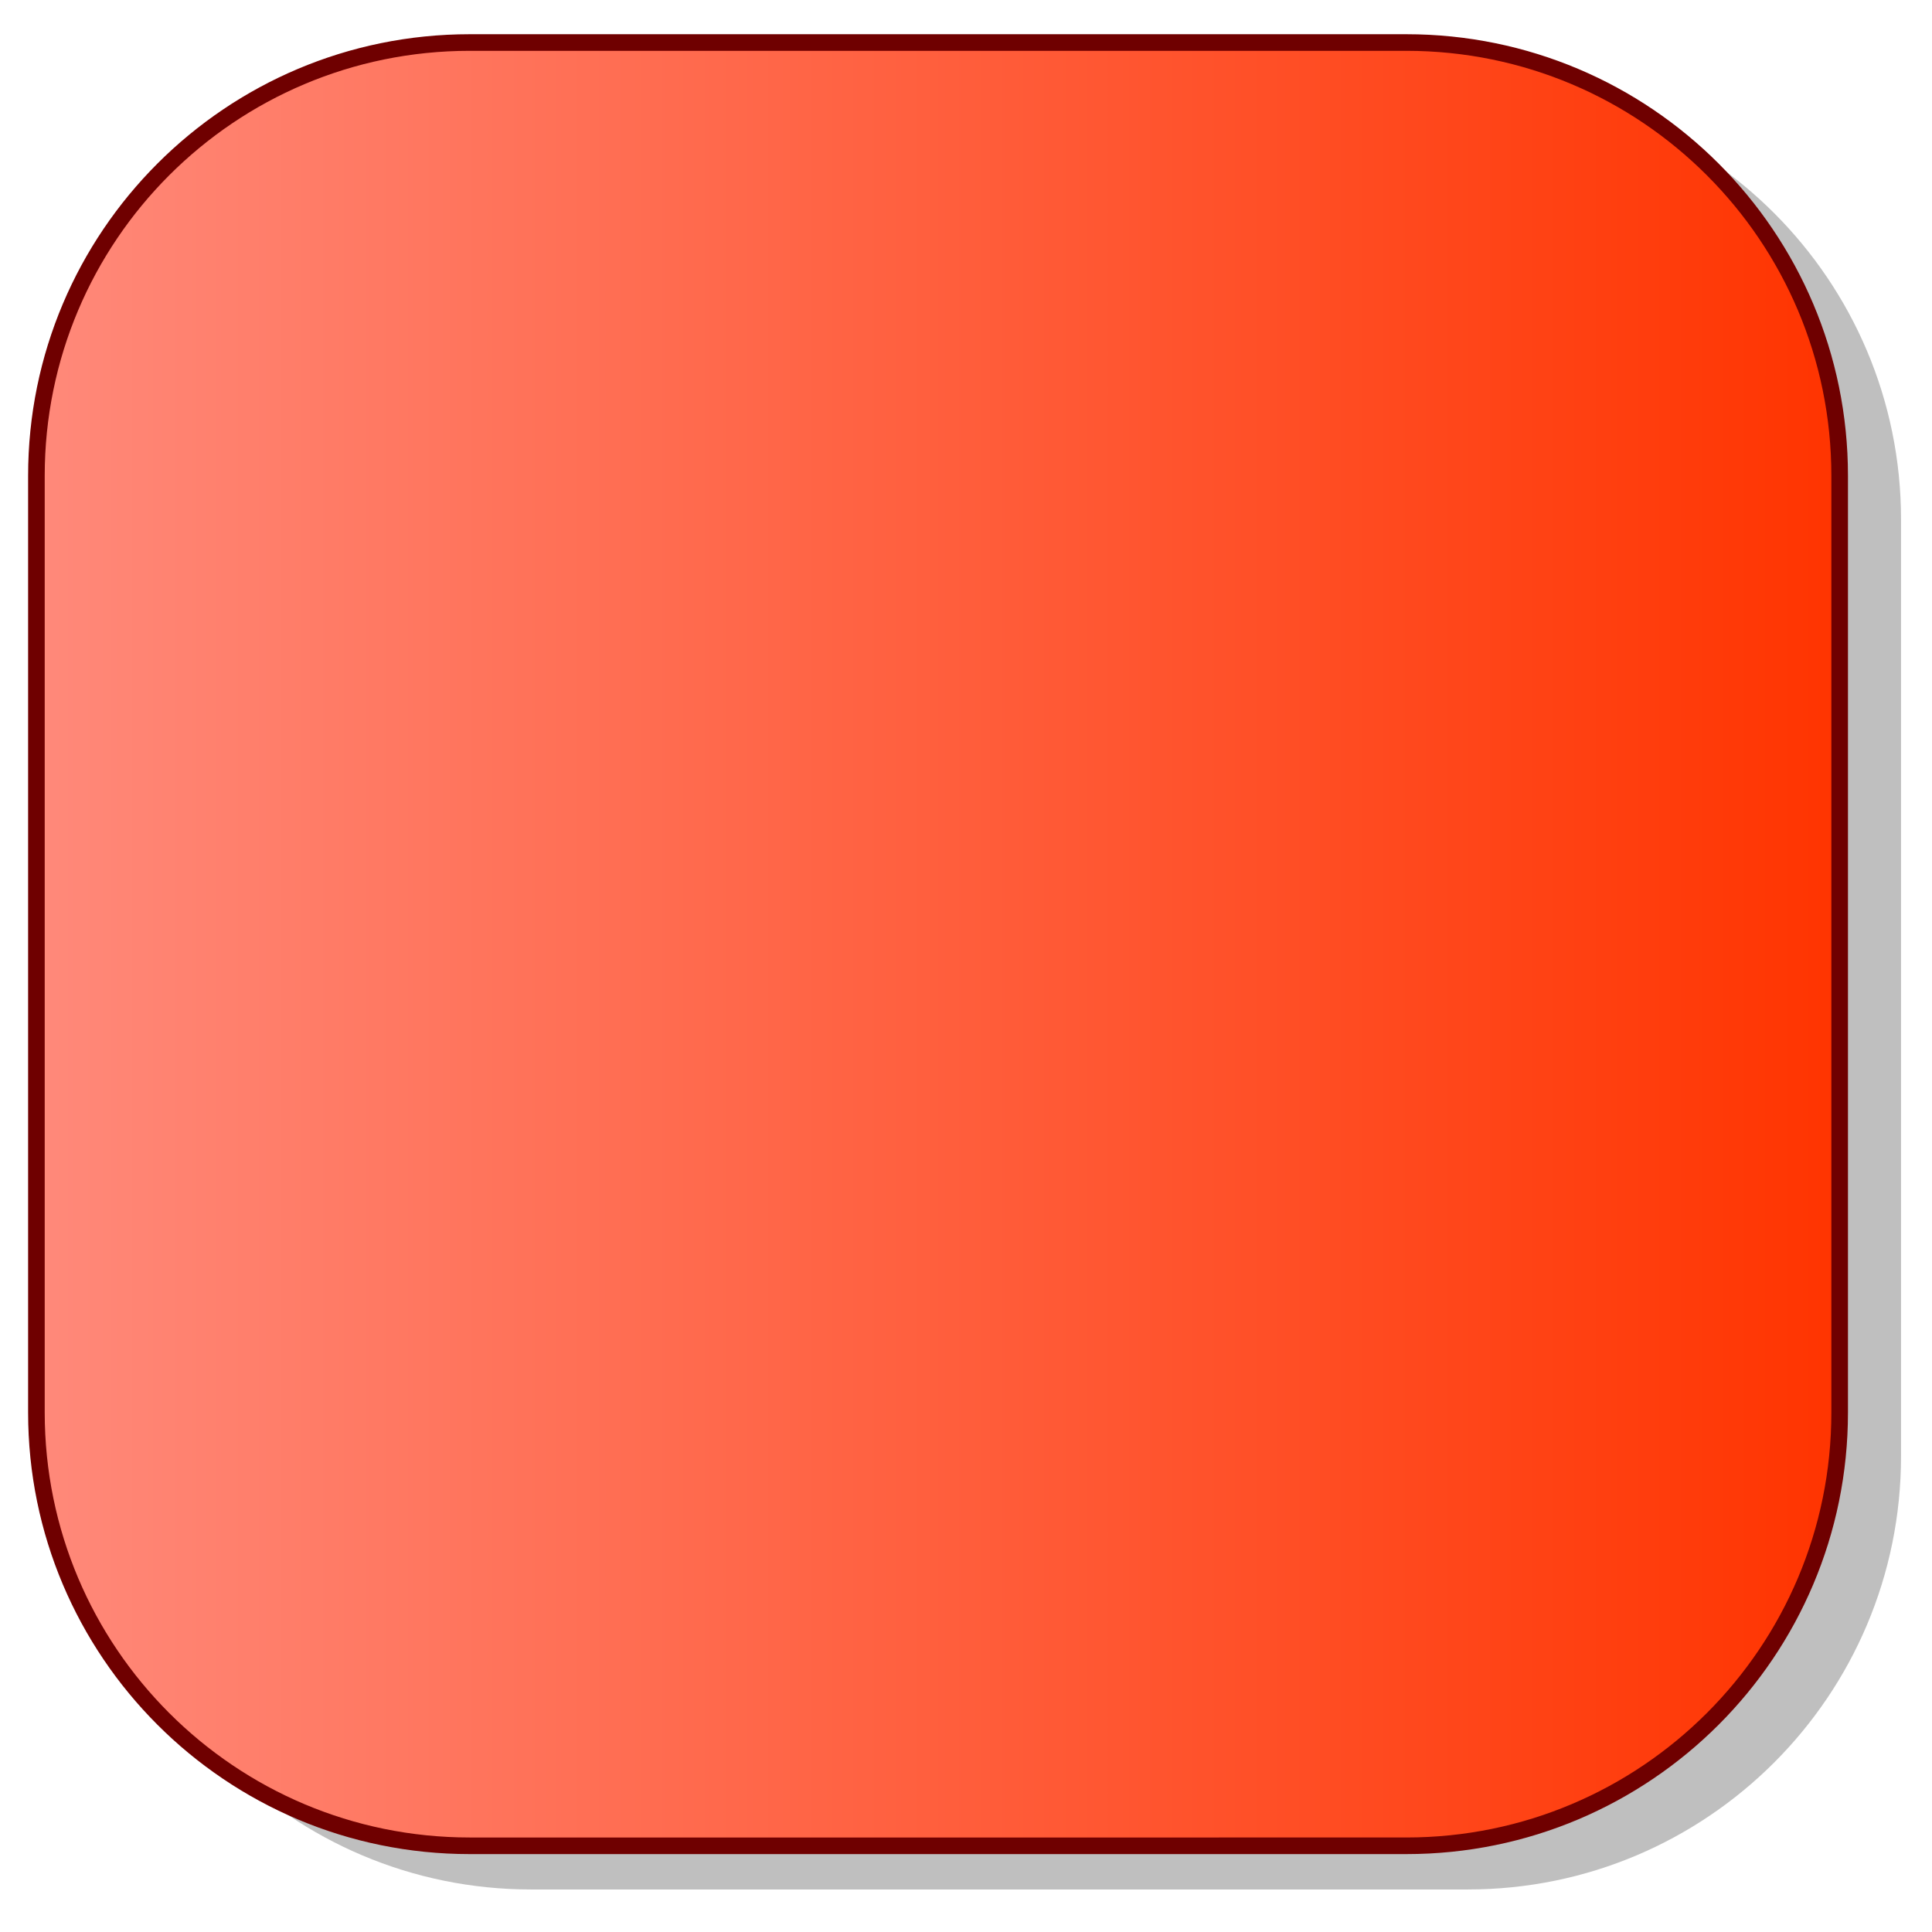
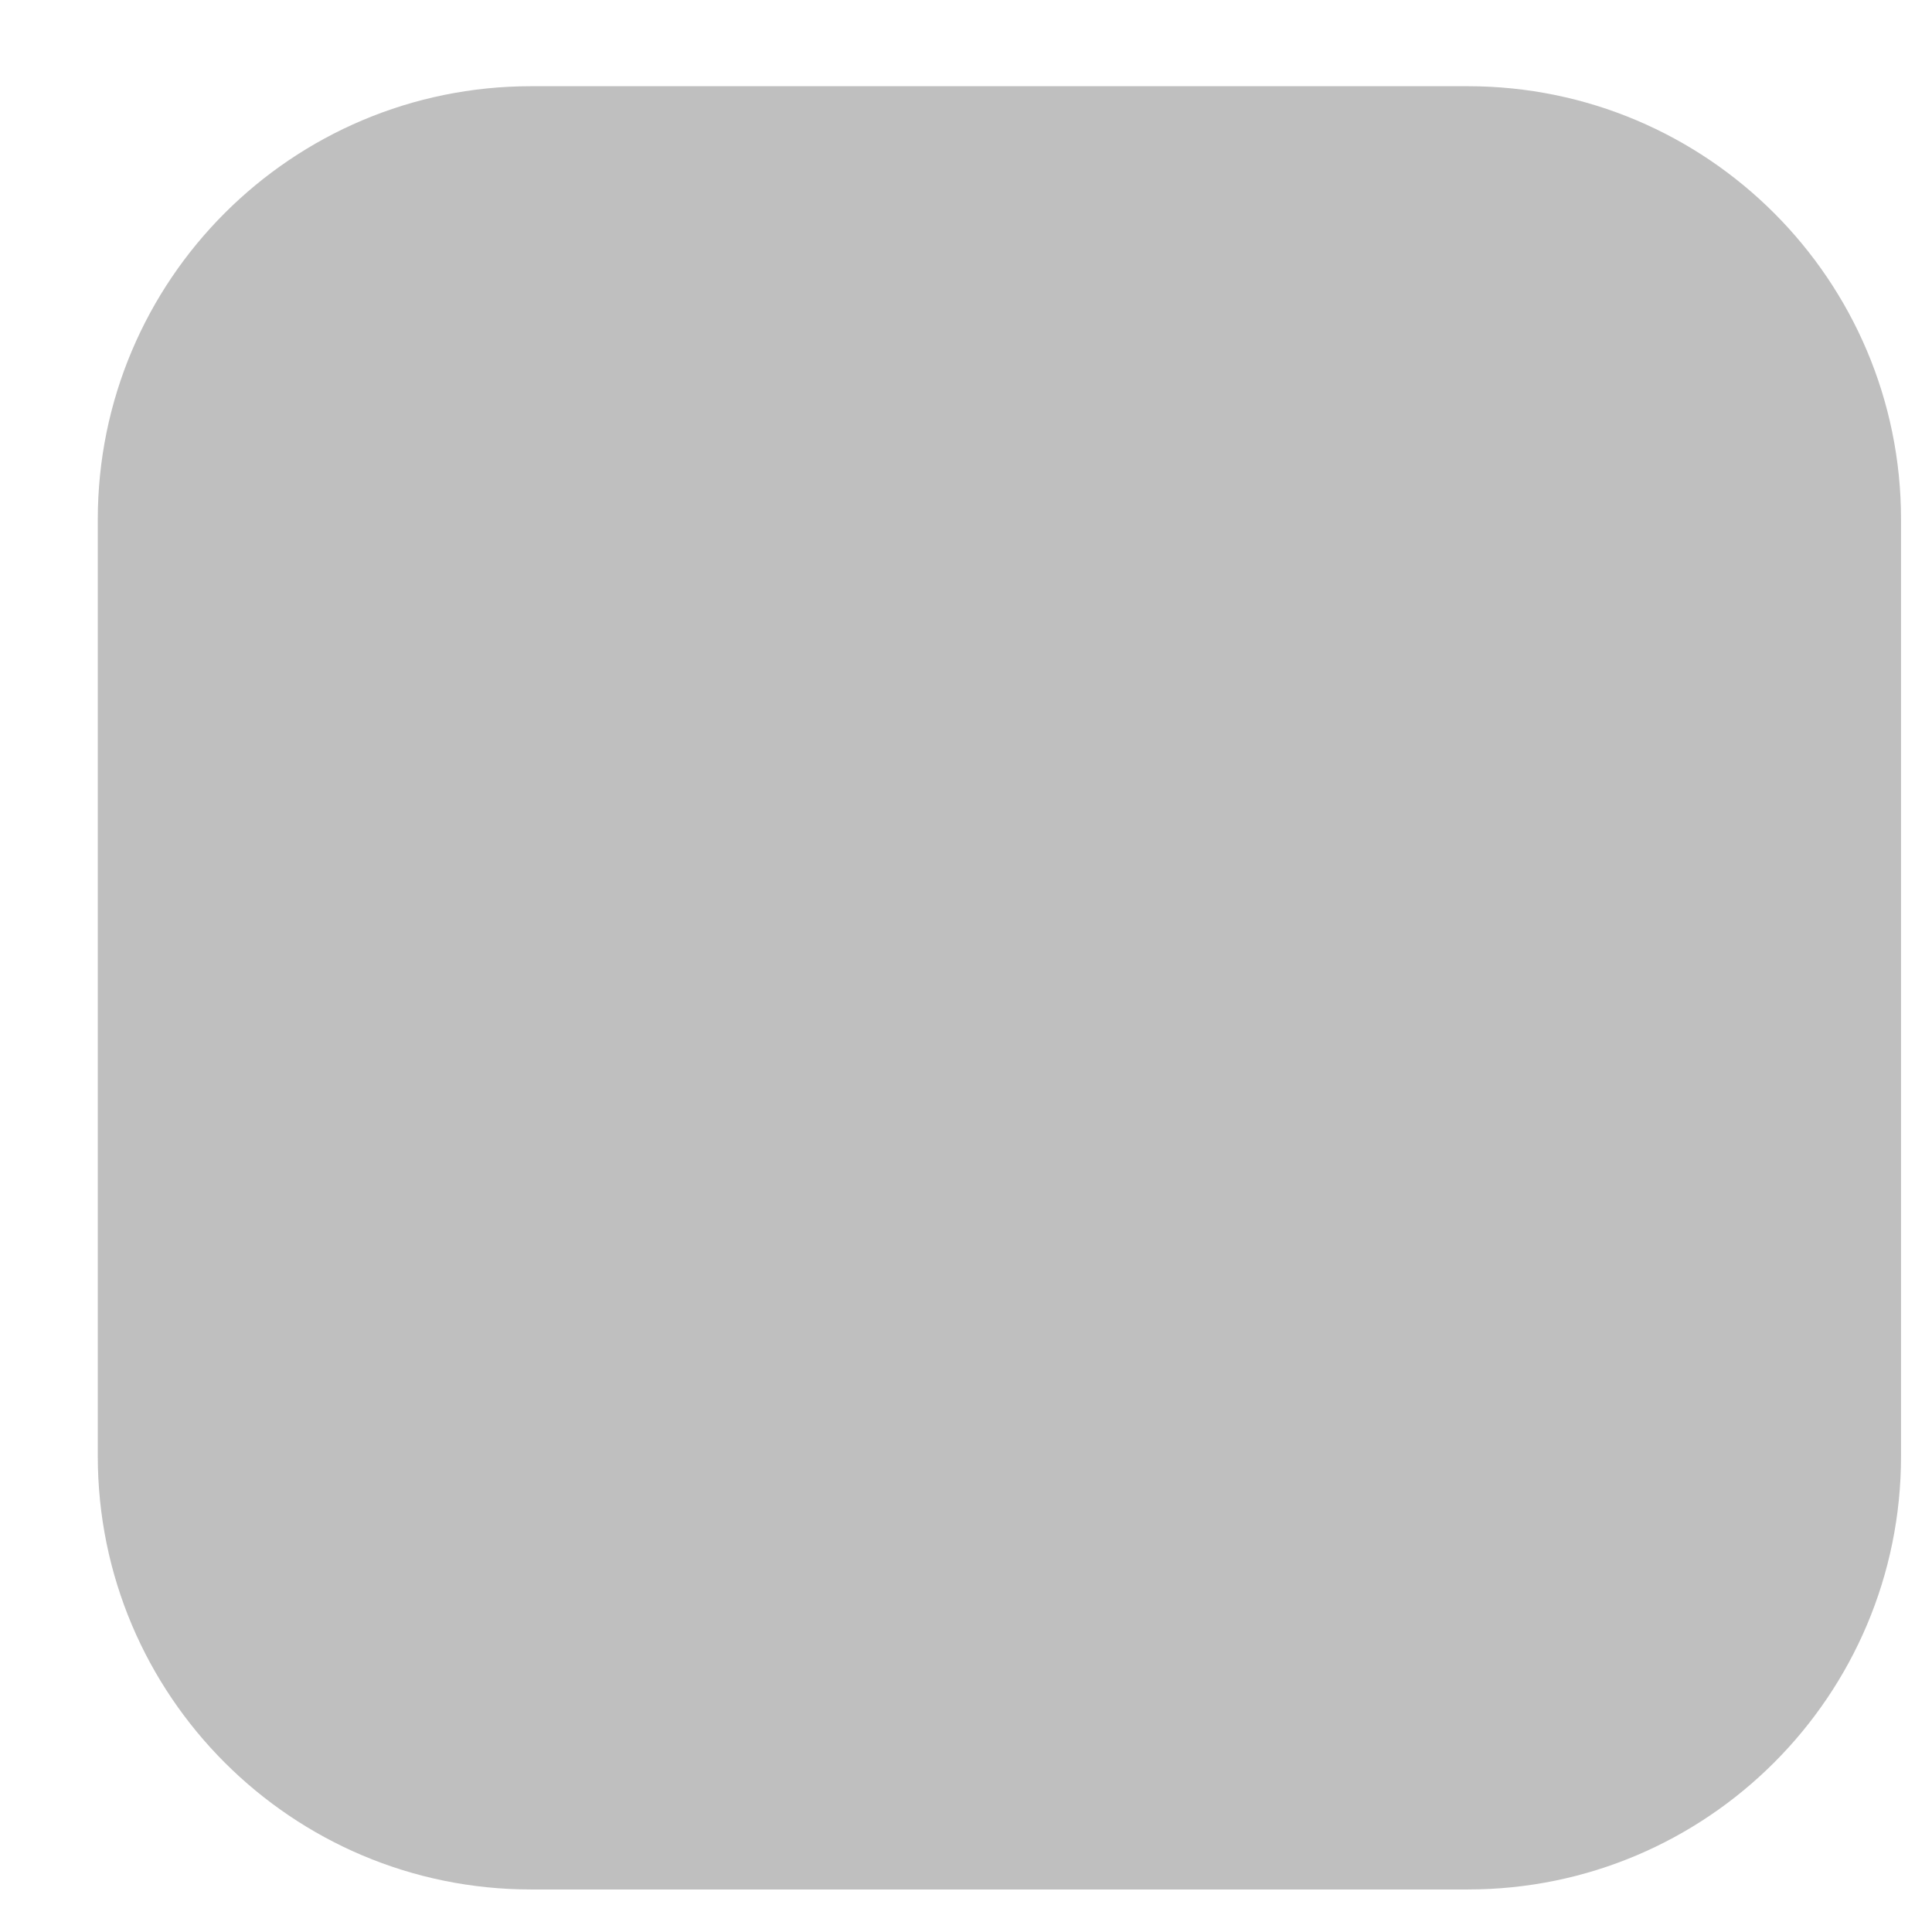
<svg xmlns="http://www.w3.org/2000/svg" version="1.0" id="Layer_1" x="0px" y="0px" width="116.314px" height="116.314px" viewBox="0 0 116.314 116.314" enable-background="new 0 0 116.314 116.314" xml:space="preserve">
  <g>
    <g opacity="0.25">
      <path fill-rule="evenodd" clip-rule="evenodd" d="M5.887,31.278c0-14.409,11.679-26.088,26.088-26.088h56.389    c14.408,0,26.086,11.679,26.086,26.088v56.388c0,14.408-11.678,26.088-26.086,26.088H31.975c-14.409,0-26.088-11.68-26.088-26.088    V31.278z" />
    </g>
    <g>
      <linearGradient id="SVGID_1_" gradientUnits="userSpaceOnUse" x1="2.192" y1="56.842" x2="110.755" y2="56.842">
        <stop offset="0" style="stop-color:#FF897A" />
        <stop offset="1" style="stop-color:#FF3400" />
      </linearGradient>
-       <path fill-rule="evenodd" clip-rule="evenodd" fill="url(#SVGID_1_)" stroke="#6F0000" d="M2.192,28.648    c0-14.409,11.678-26.088,26.088-26.088h56.389c14.408,0,26.086,11.679,26.086,26.088v56.388c0,14.408-11.678,26.088-26.086,26.088    H28.28c-14.41,0-26.088-11.68-26.088-26.088V28.648z" />
    </g>
  </g>
</svg>